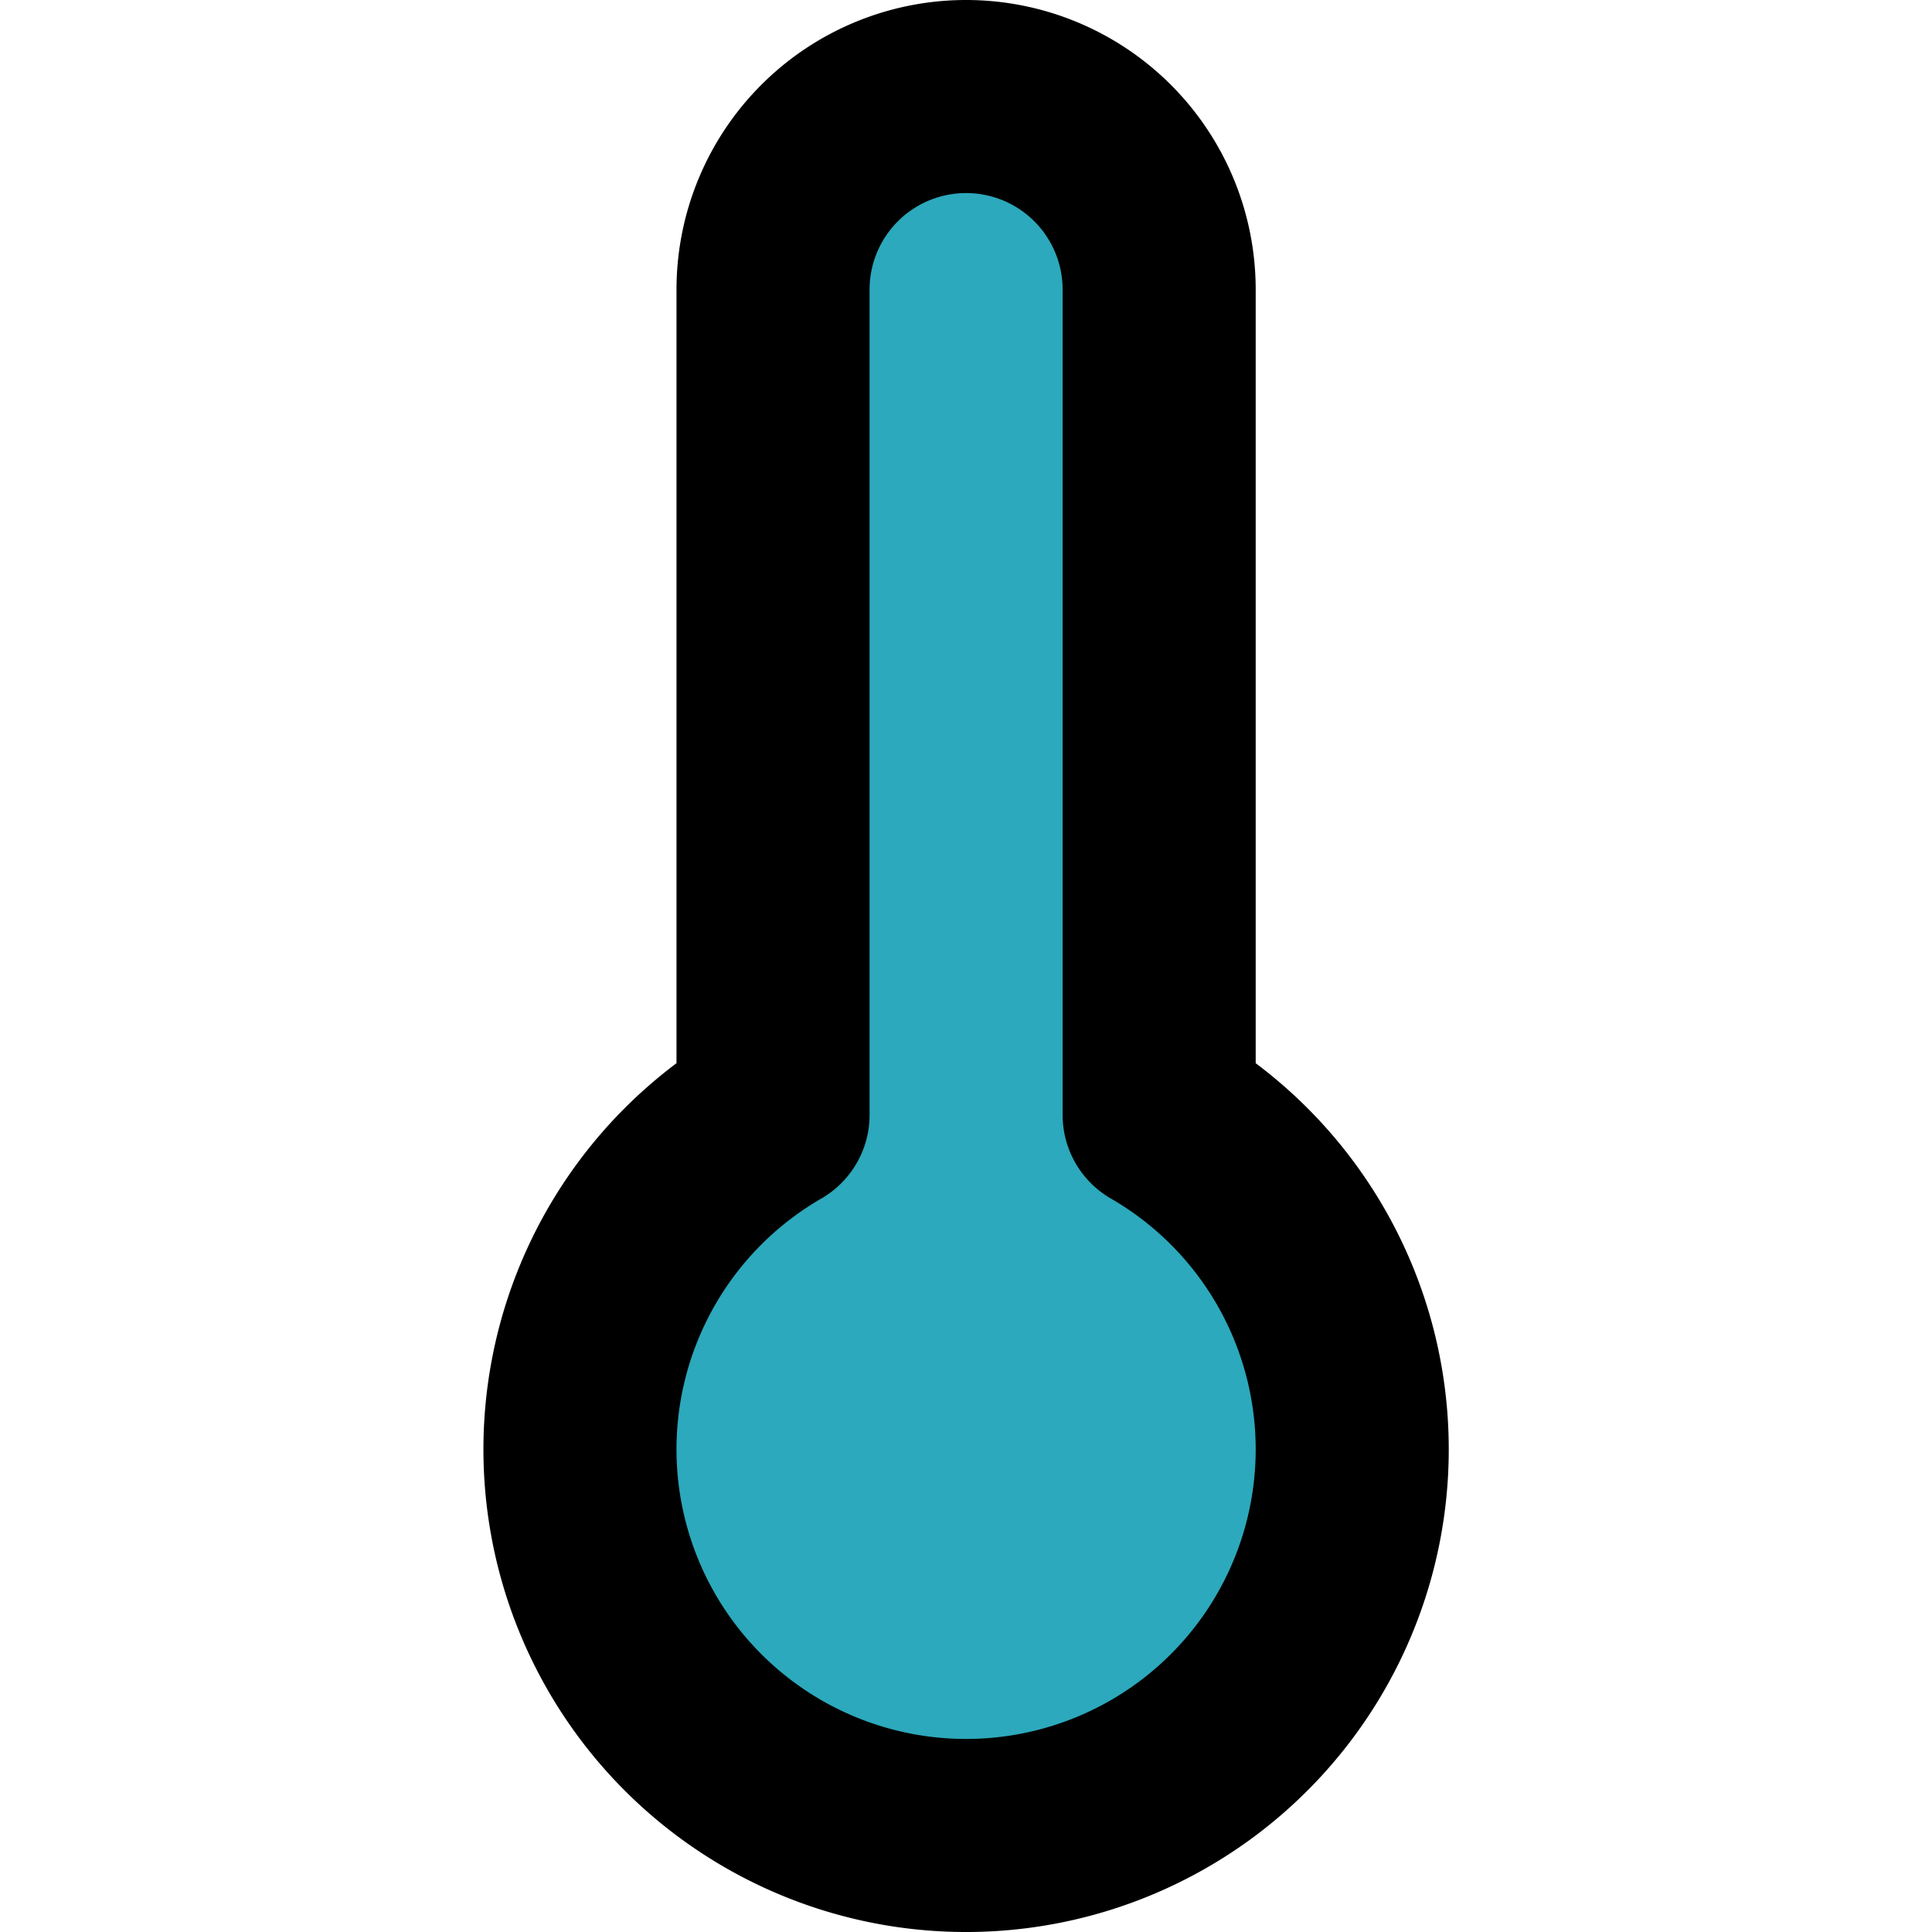
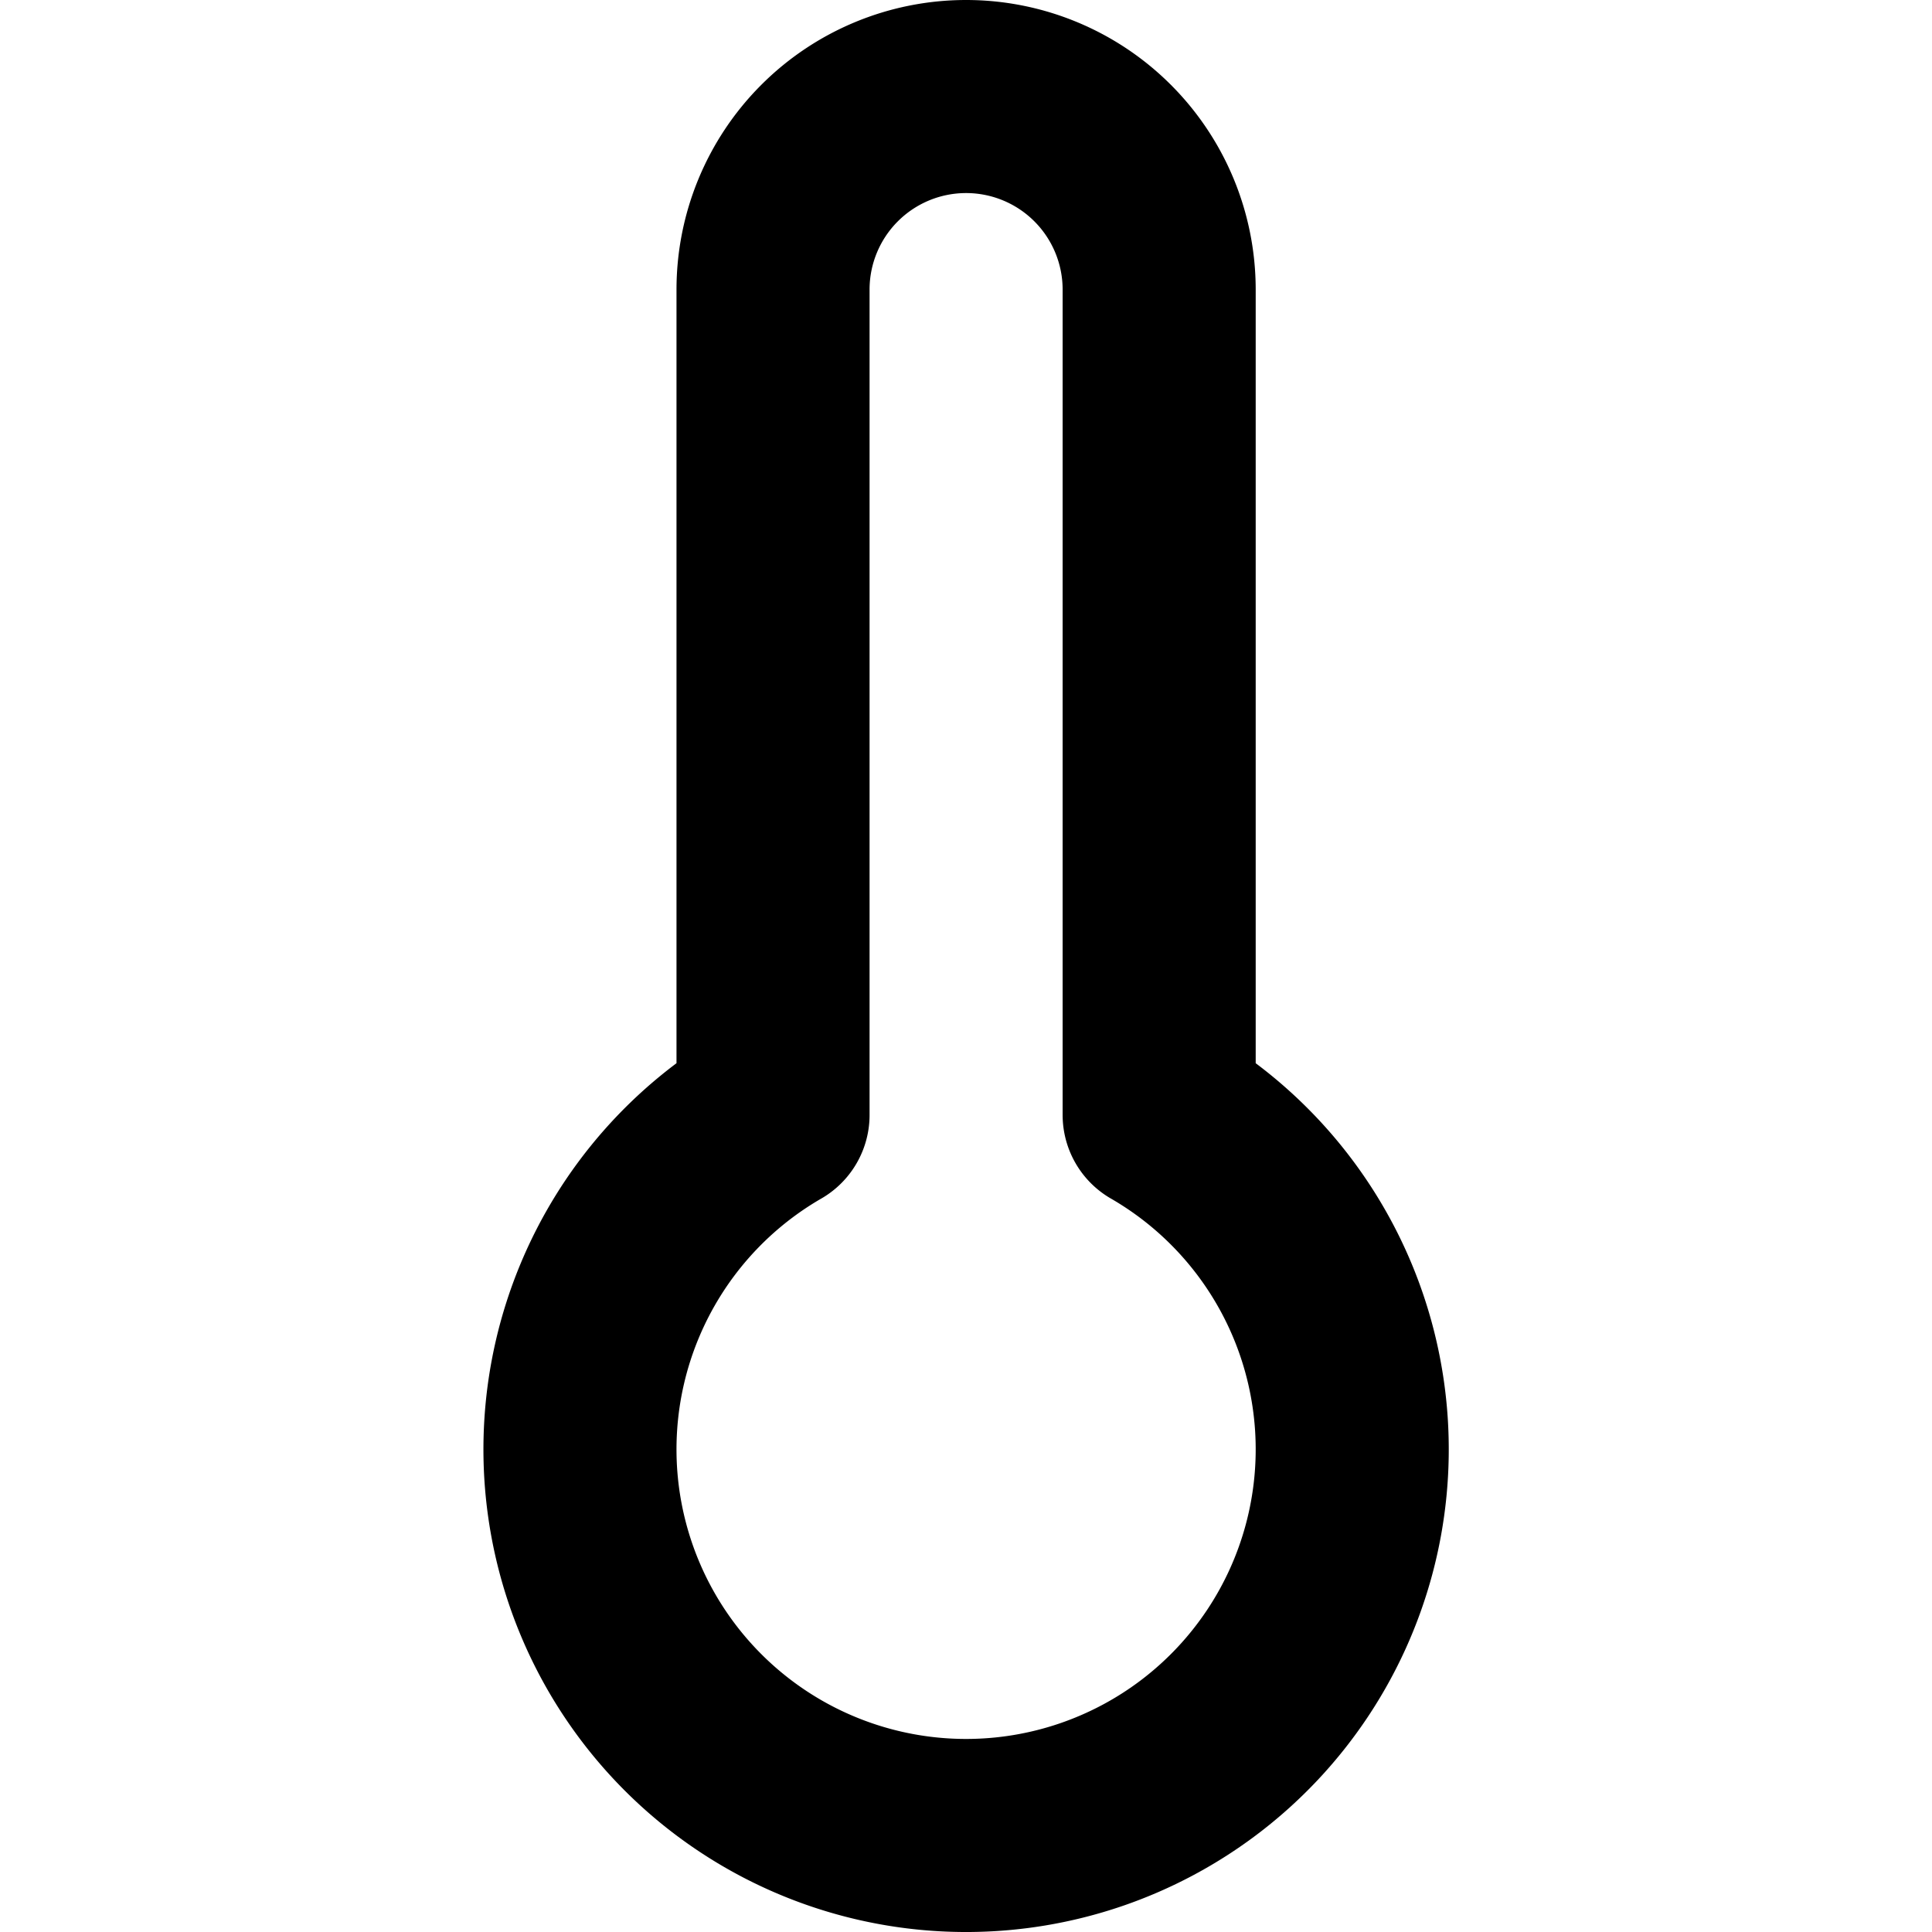
<svg xmlns="http://www.w3.org/2000/svg" width="800px" height="800px" viewBox="-4.95 0 20.014 20.014">
  <g id="thermometer-3" transform="translate(-6.942 -2)">
-     <path id="secondary" fill="#2ca9bc" d="M14,13.55V5a2,2,0,0,0-4,0v8.55a4,4,0,1,0,4,0Z" />
    <path id="primary" d="M14,13.55V5a2,2,0,0,0-4,0v8.55a4,4,0,1,0,4,0Z" fill="none" stroke="#000000" stroke-linecap="round" stroke-linejoin="round" stroke-width="2" />
  </g>
</svg>